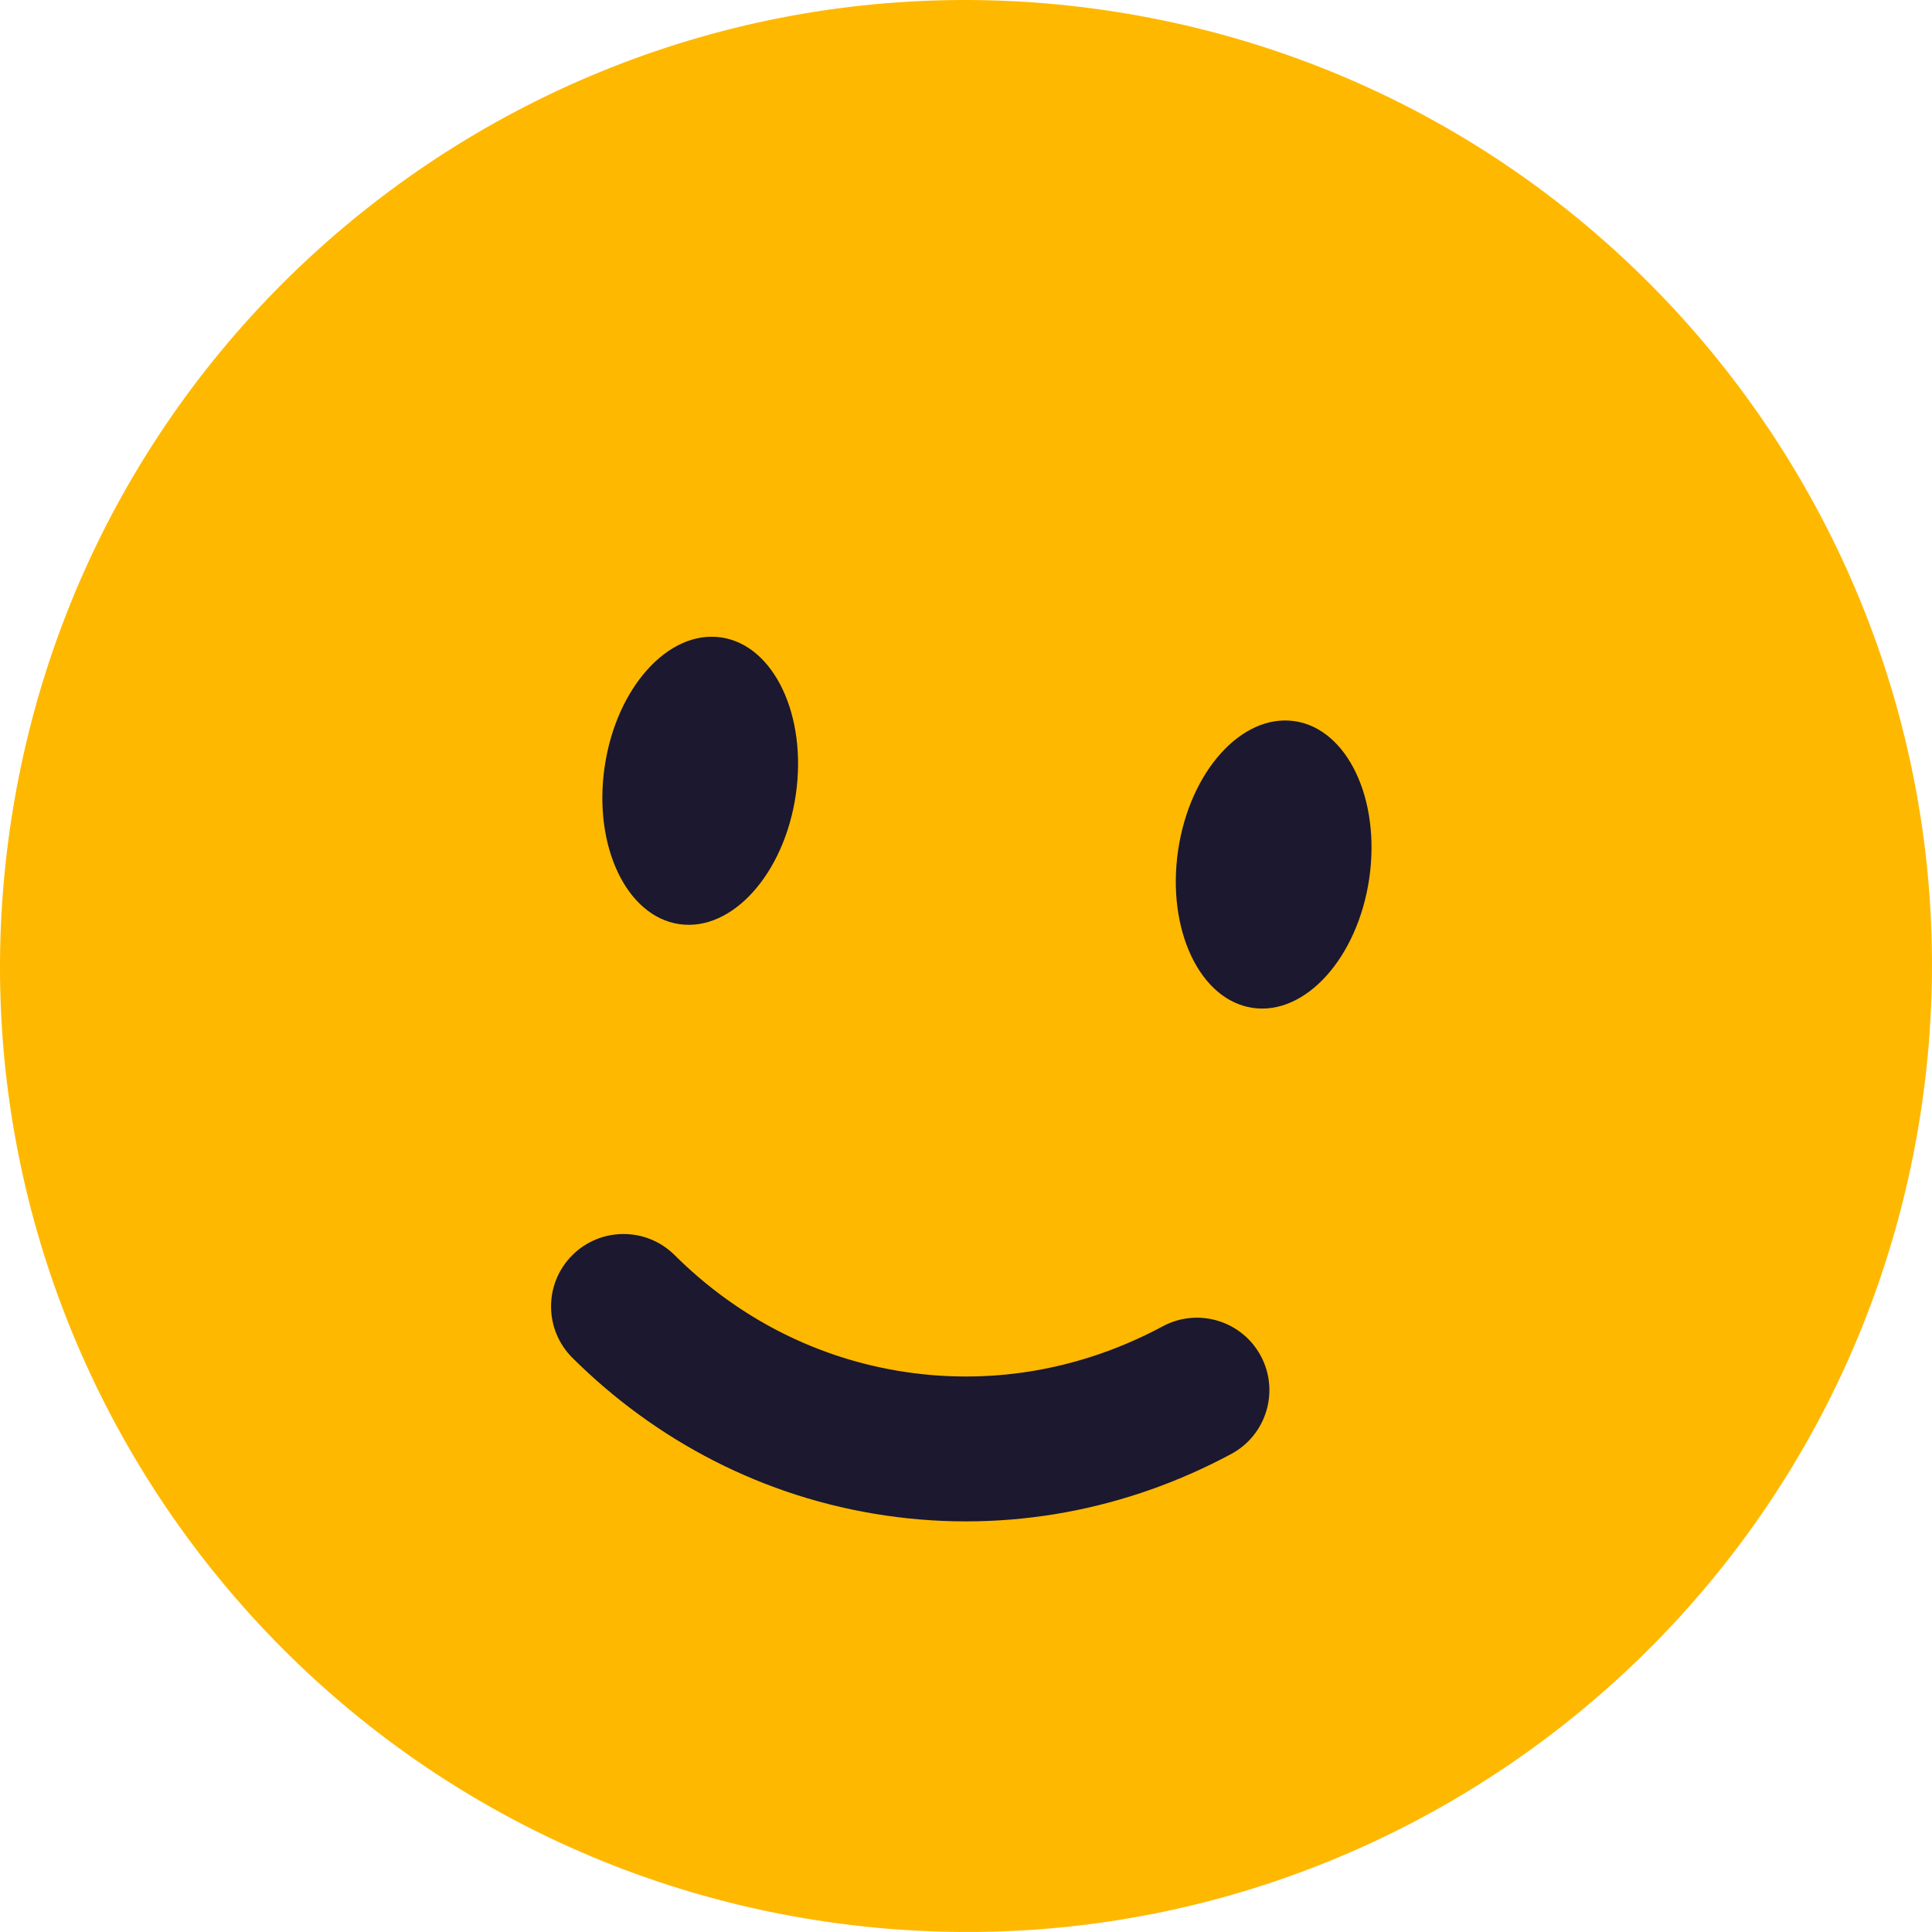
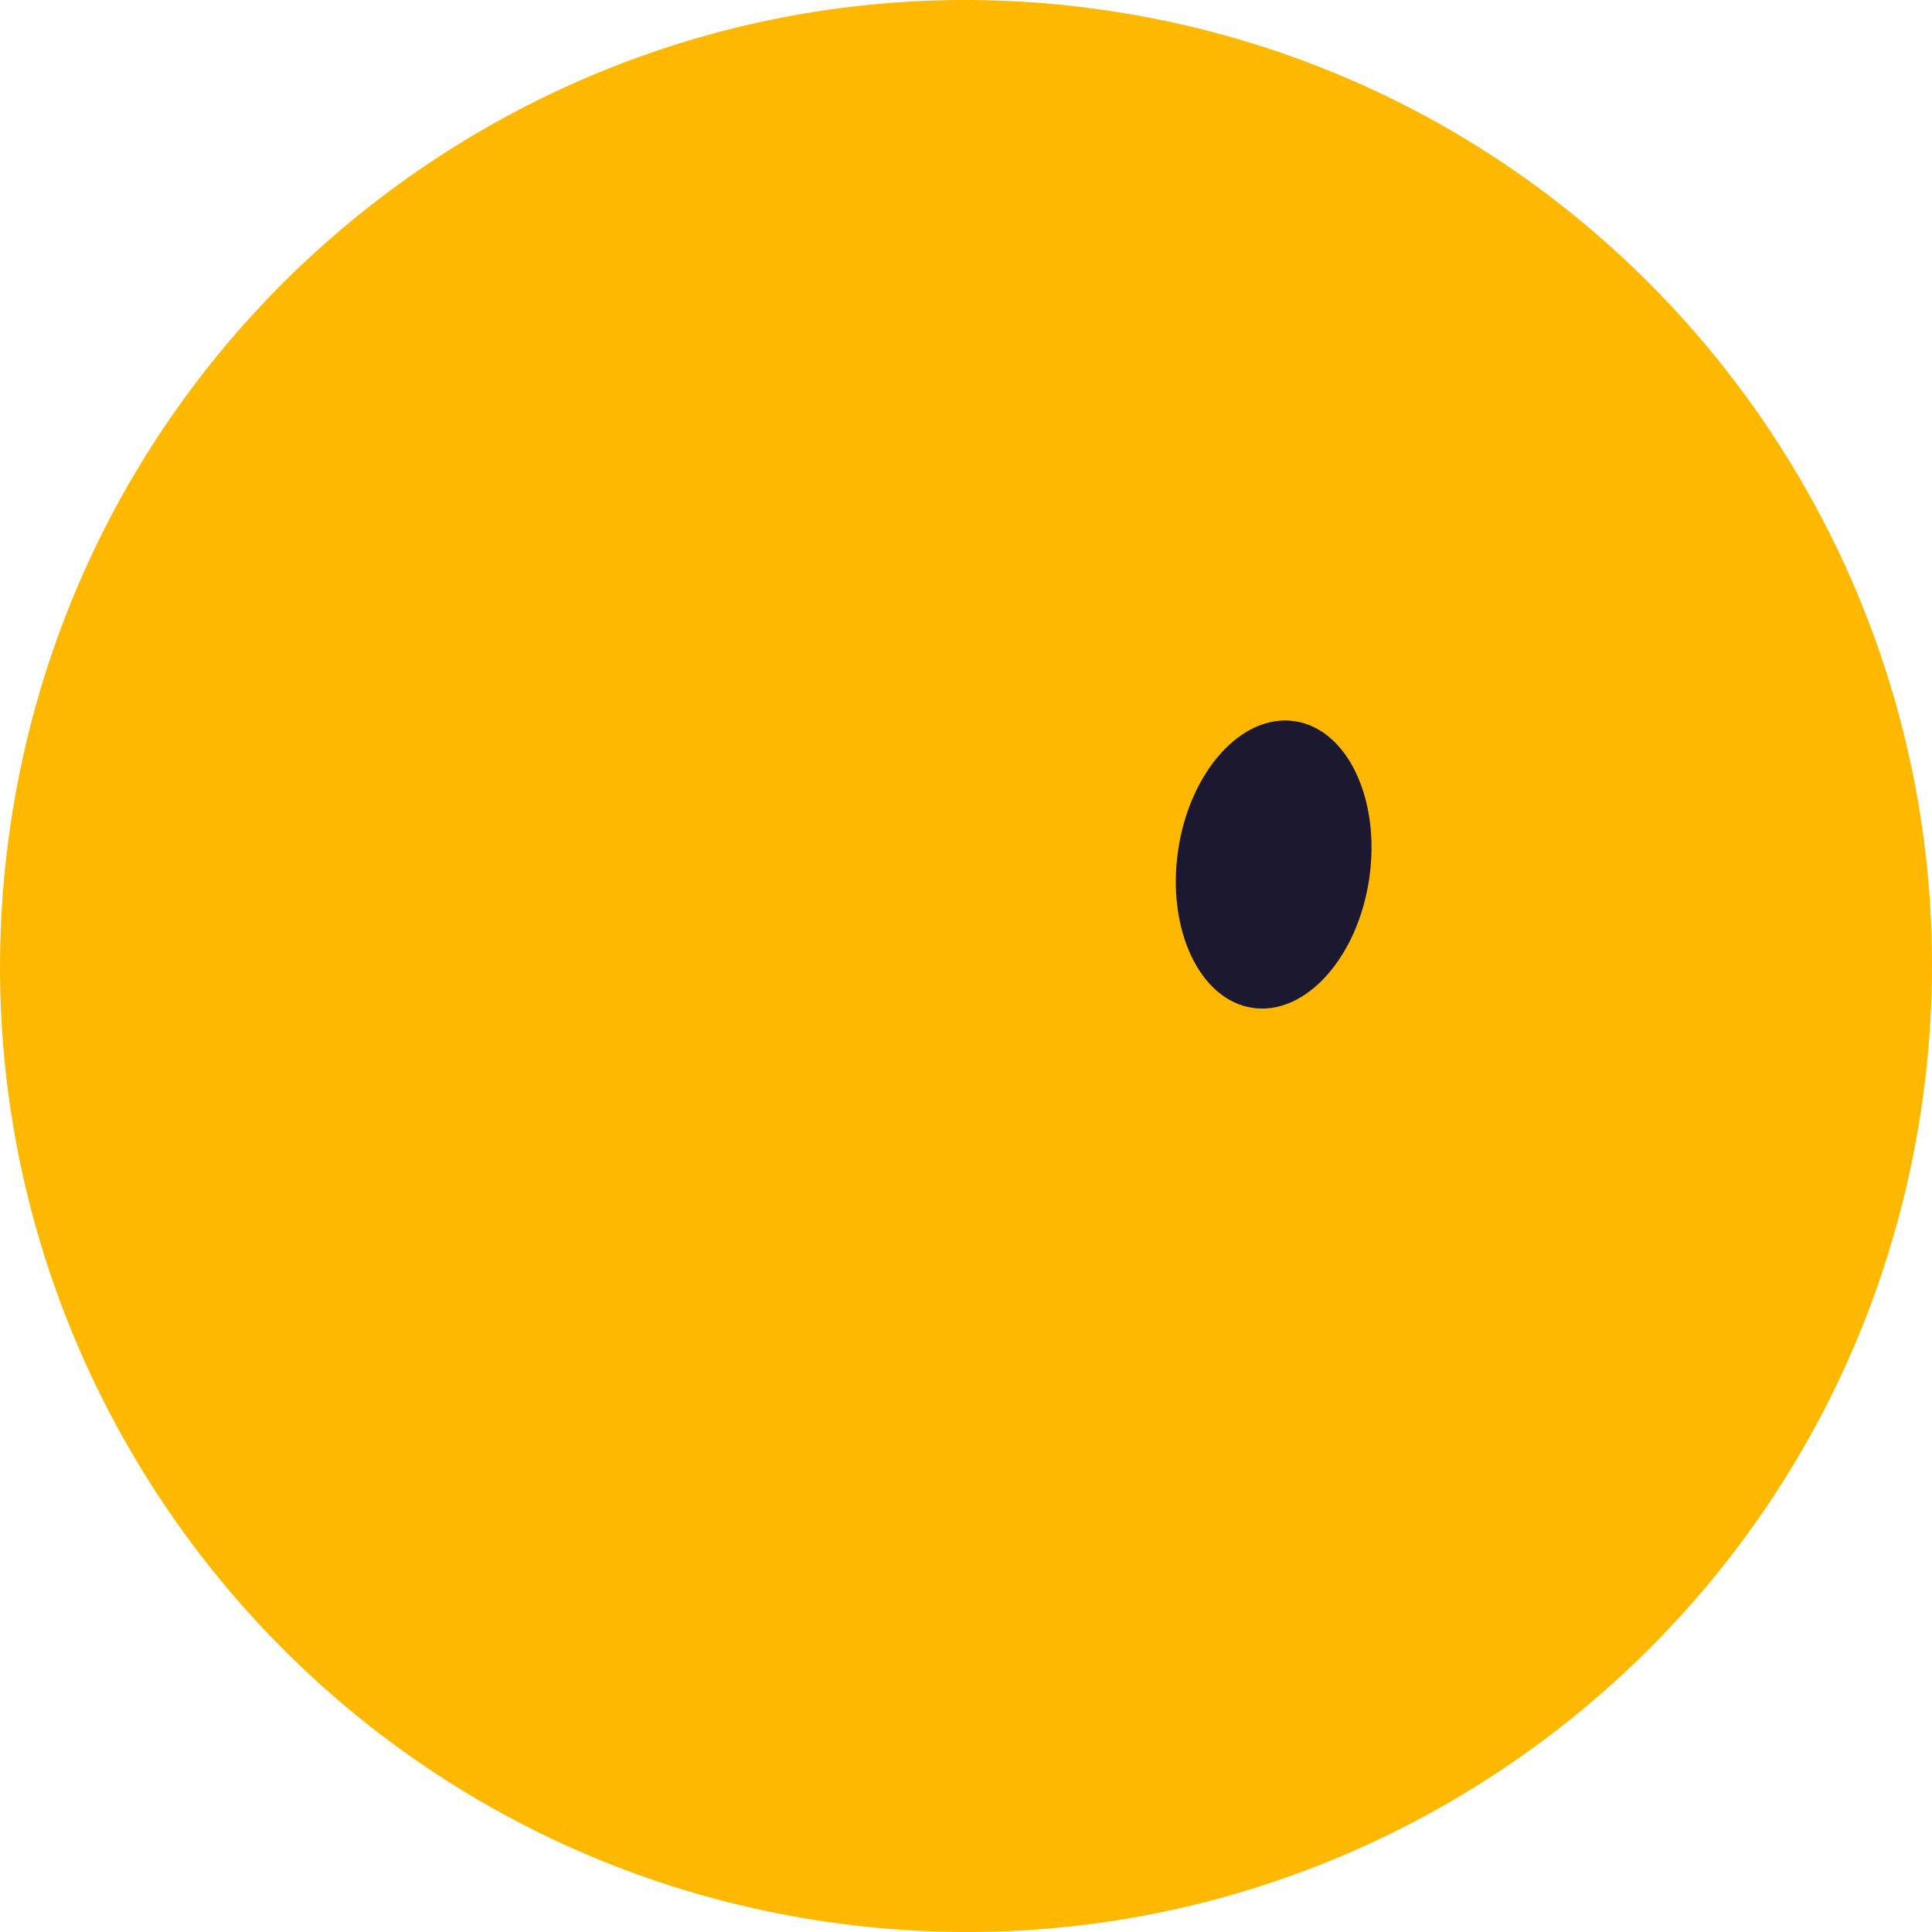
<svg xmlns="http://www.w3.org/2000/svg" width="100" height="100" viewBox="0 0 100 100" fill="none">
  <path d="M42.779 99.469C70.1 103.457 95.481 84.542 99.469 57.221C103.458 29.901 84.542 4.519 57.221 0.531C29.9 -3.457 4.519 15.458 0.531 42.779C-3.457 70.1 15.458 95.481 42.779 99.469Z" fill="#FFB800" />
-   <path d="M29.614 64.977C31.074 63.51 33.449 63.503 34.917 64.963C38.129 68.16 42.253 70.342 46.932 71.024C51.612 71.708 56.187 70.796 60.18 68.651C62.004 67.671 64.277 68.356 65.257 70.18C66.237 72.004 65.552 74.277 63.727 75.258C58.397 78.121 52.206 79.373 45.849 78.445C39.492 77.517 33.917 74.547 29.628 70.28C28.16 68.82 28.153 66.445 29.614 64.977Z" fill="#1B182F" />
  <path d="M64.841 52.168C67.574 52.566 70.273 49.568 70.872 45.469C71.469 41.371 69.74 37.726 67.008 37.327C64.275 36.928 61.576 39.927 60.977 44.025C60.38 48.123 62.109 51.769 64.841 52.168Z" fill="#1B182F" />
-   <path d="M35.16 47.833C37.891 48.232 40.592 45.233 41.19 41.135C41.788 37.037 40.059 33.391 37.326 32.993C34.594 32.593 31.894 35.593 31.296 39.691C30.697 43.788 32.428 47.434 35.16 47.833Z" fill="#1B182F" />
</svg>